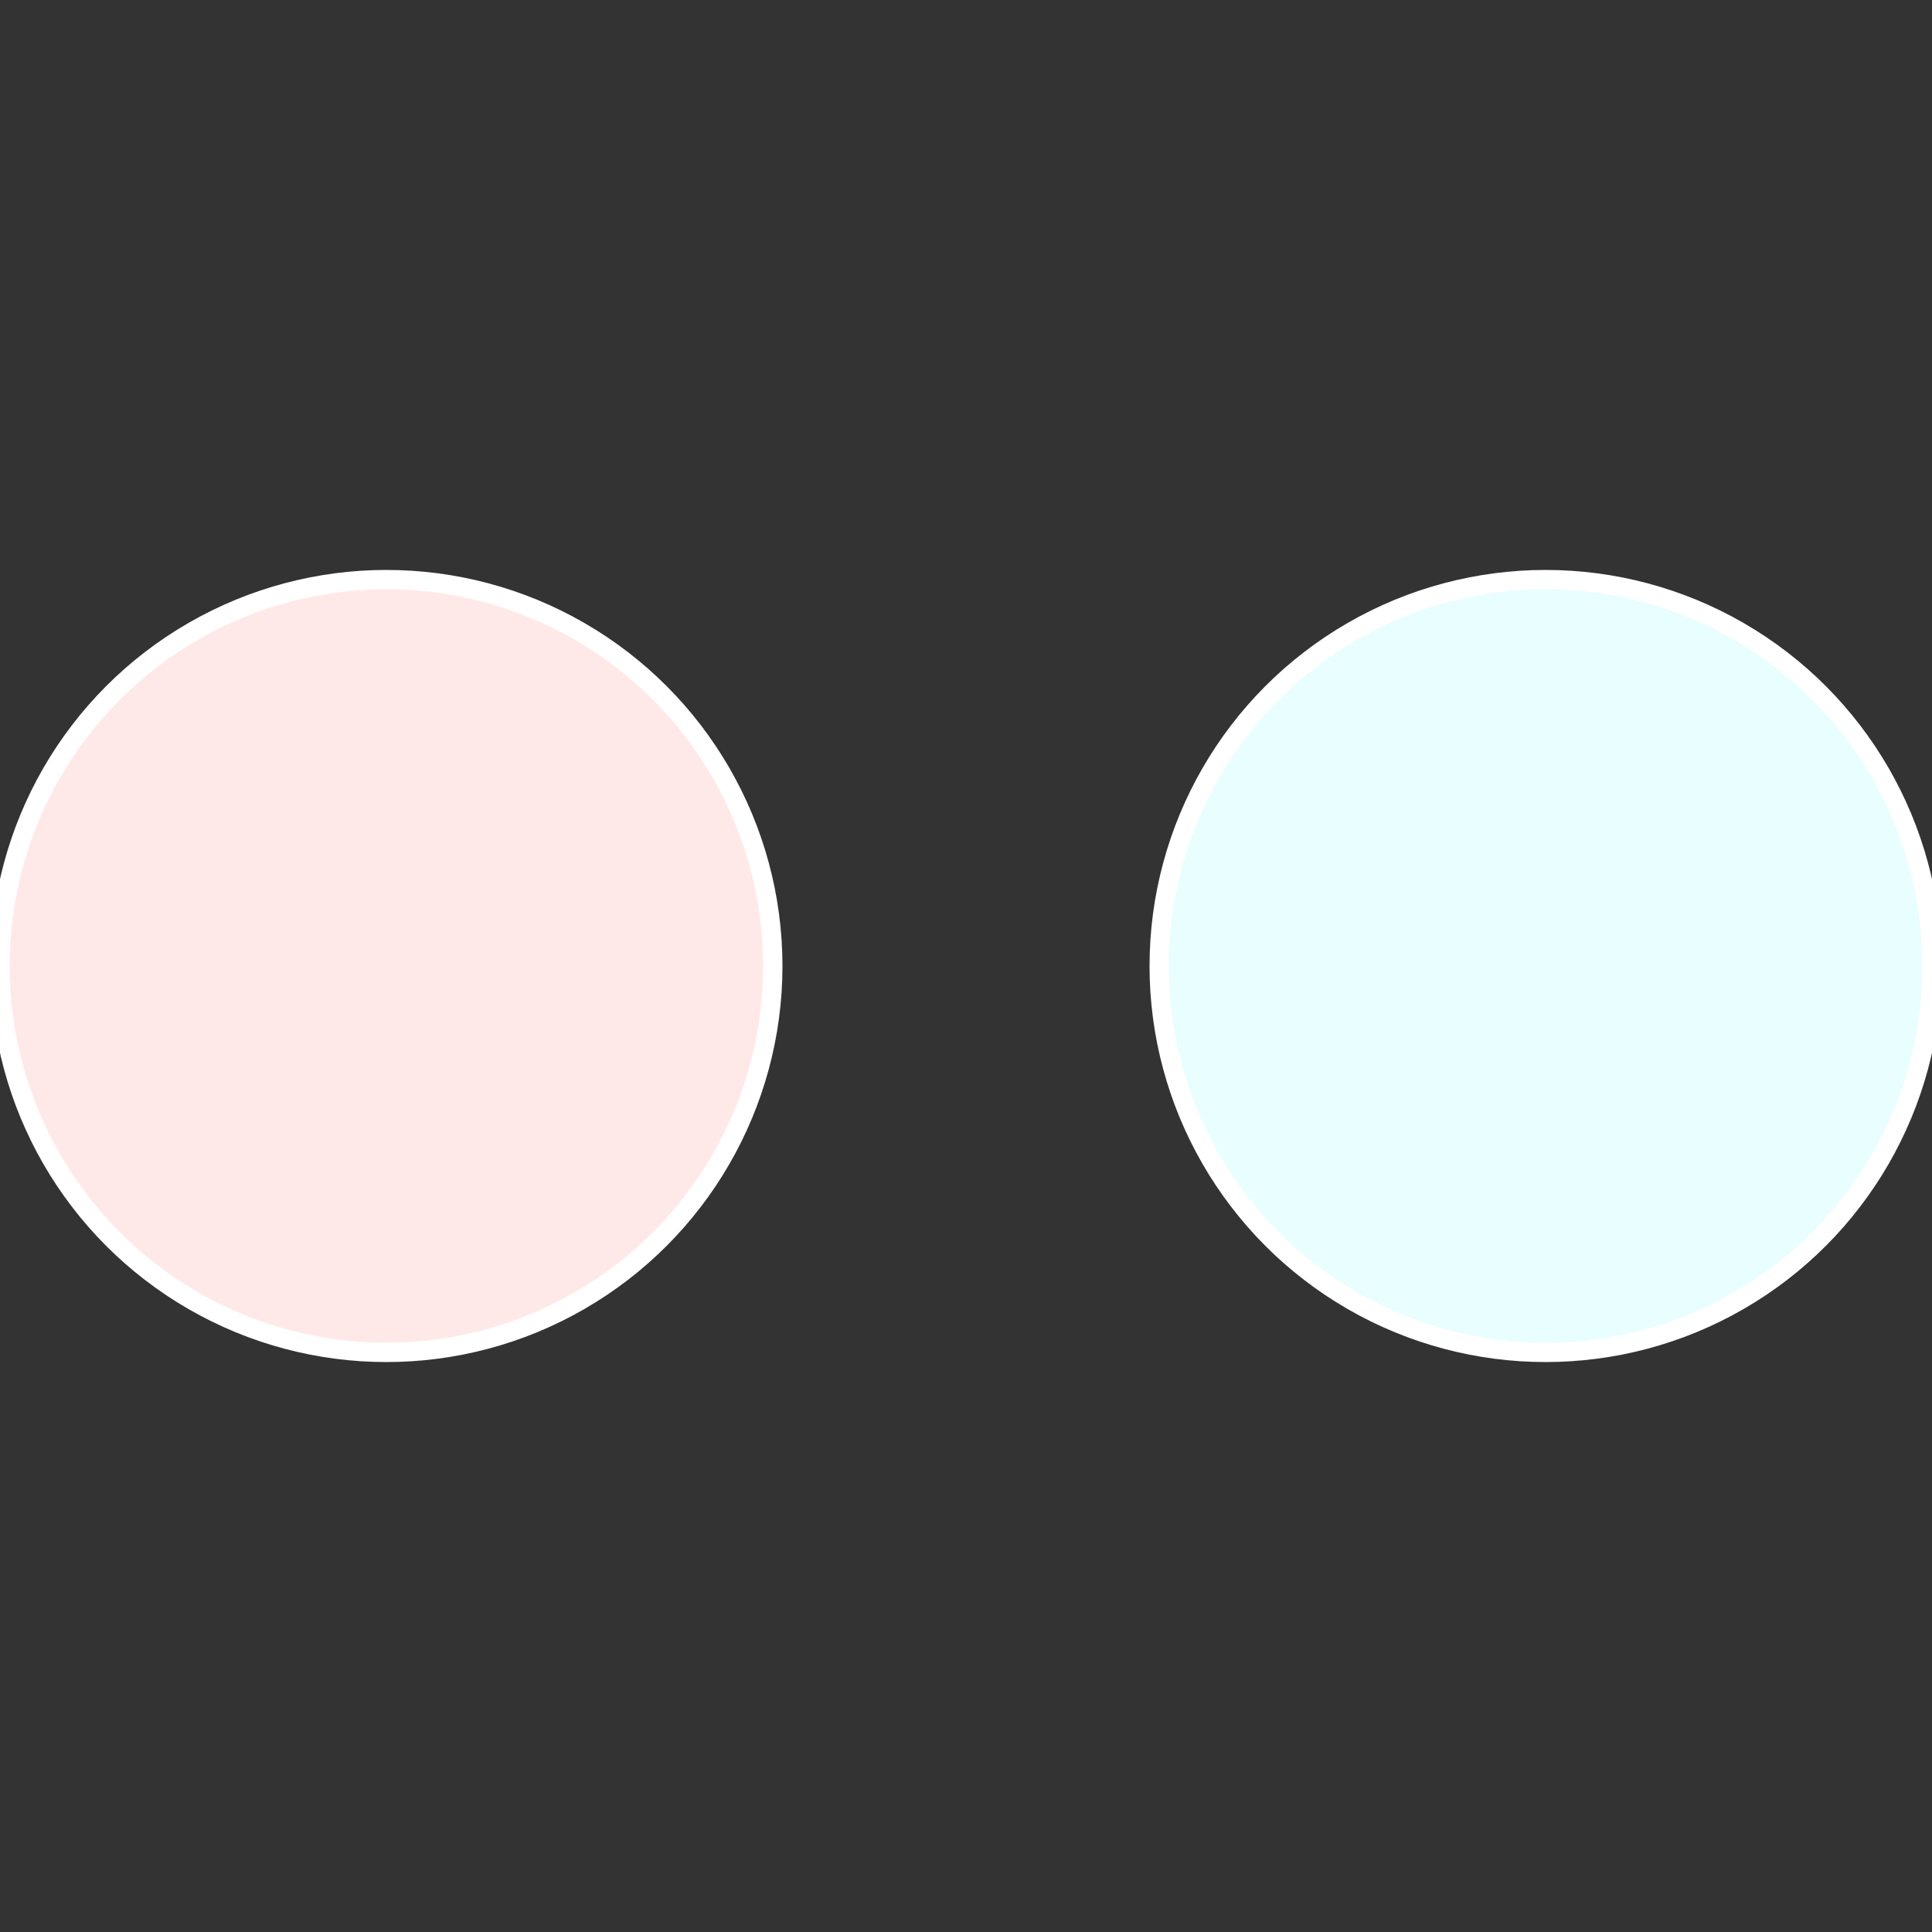
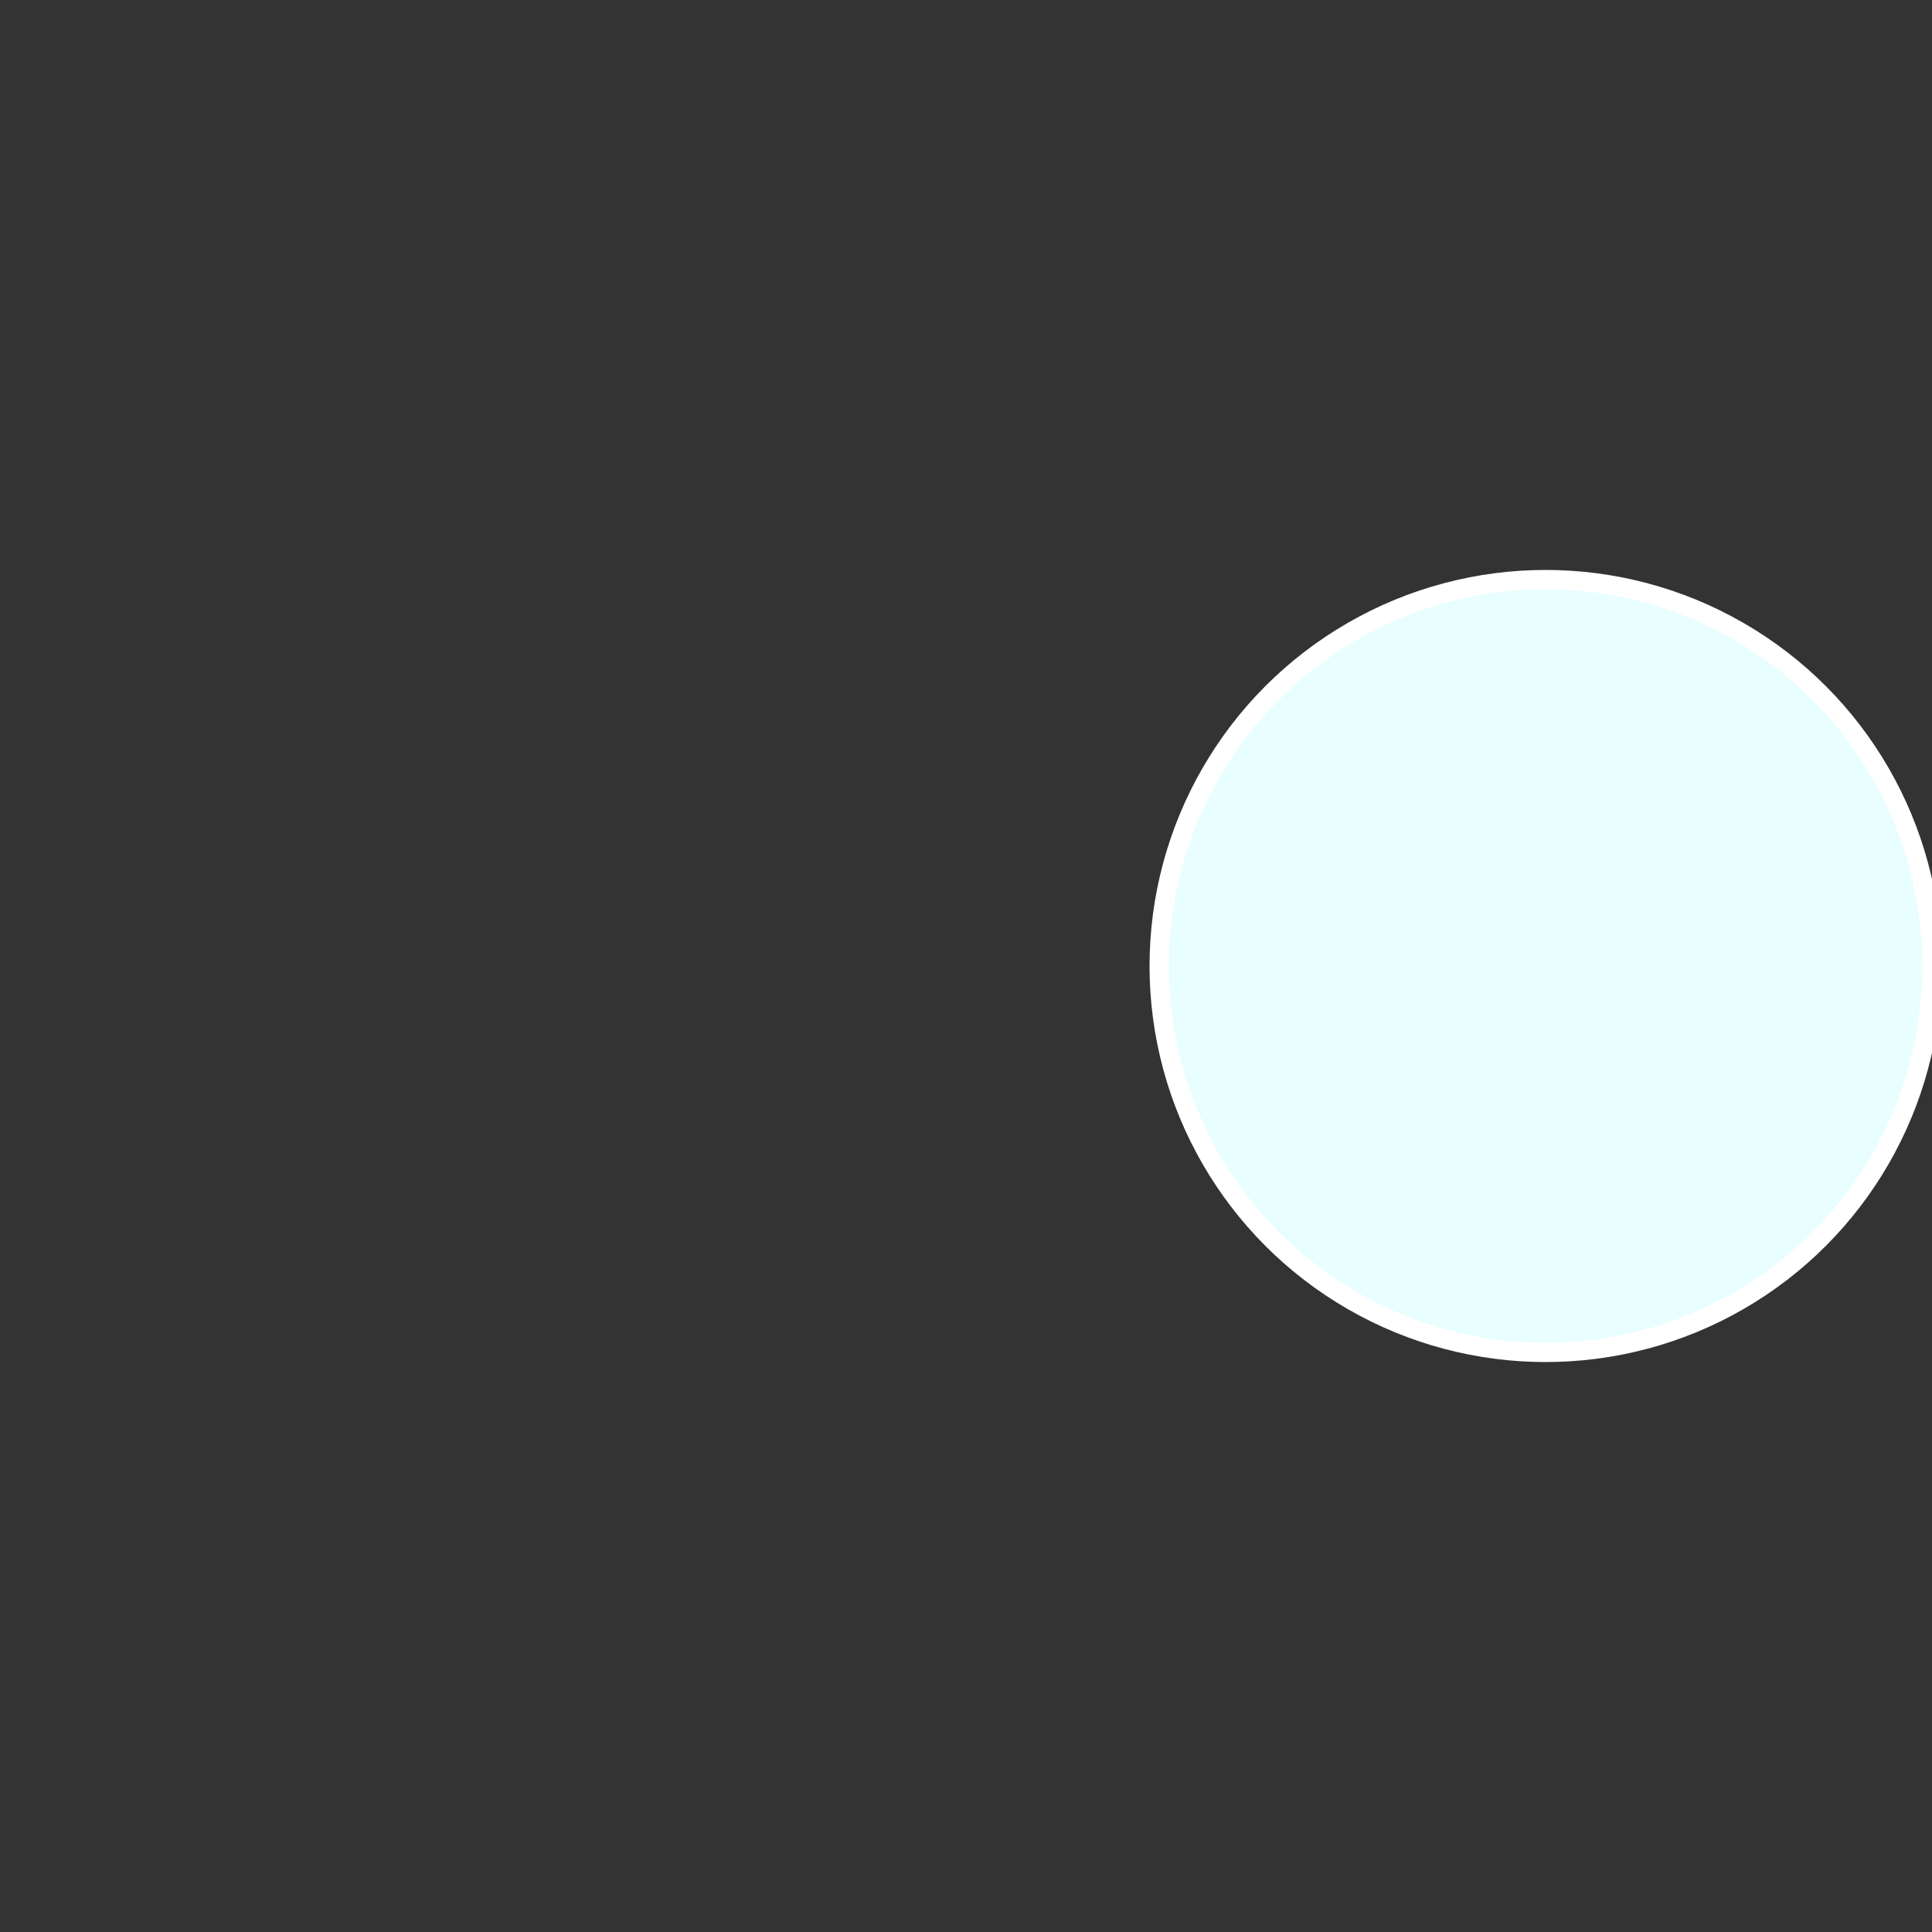
<svg xmlns="http://www.w3.org/2000/svg" width="500" height="500" viewBox="-1 -1 2 2">
  <rect x="-1" y="-1" width="2" height="2" fill="#333333" stroke="none" />
  <circle cx="0.6" cy="0" r="0.4" fill="#e8feff" stroke="#fff" stroke-width="1%" />
-   <circle cx="-0.6" cy="7.3478807948841E-17" r="0.4" fill="#ffe9e8" stroke="#fff" stroke-width="1%" />
</svg>